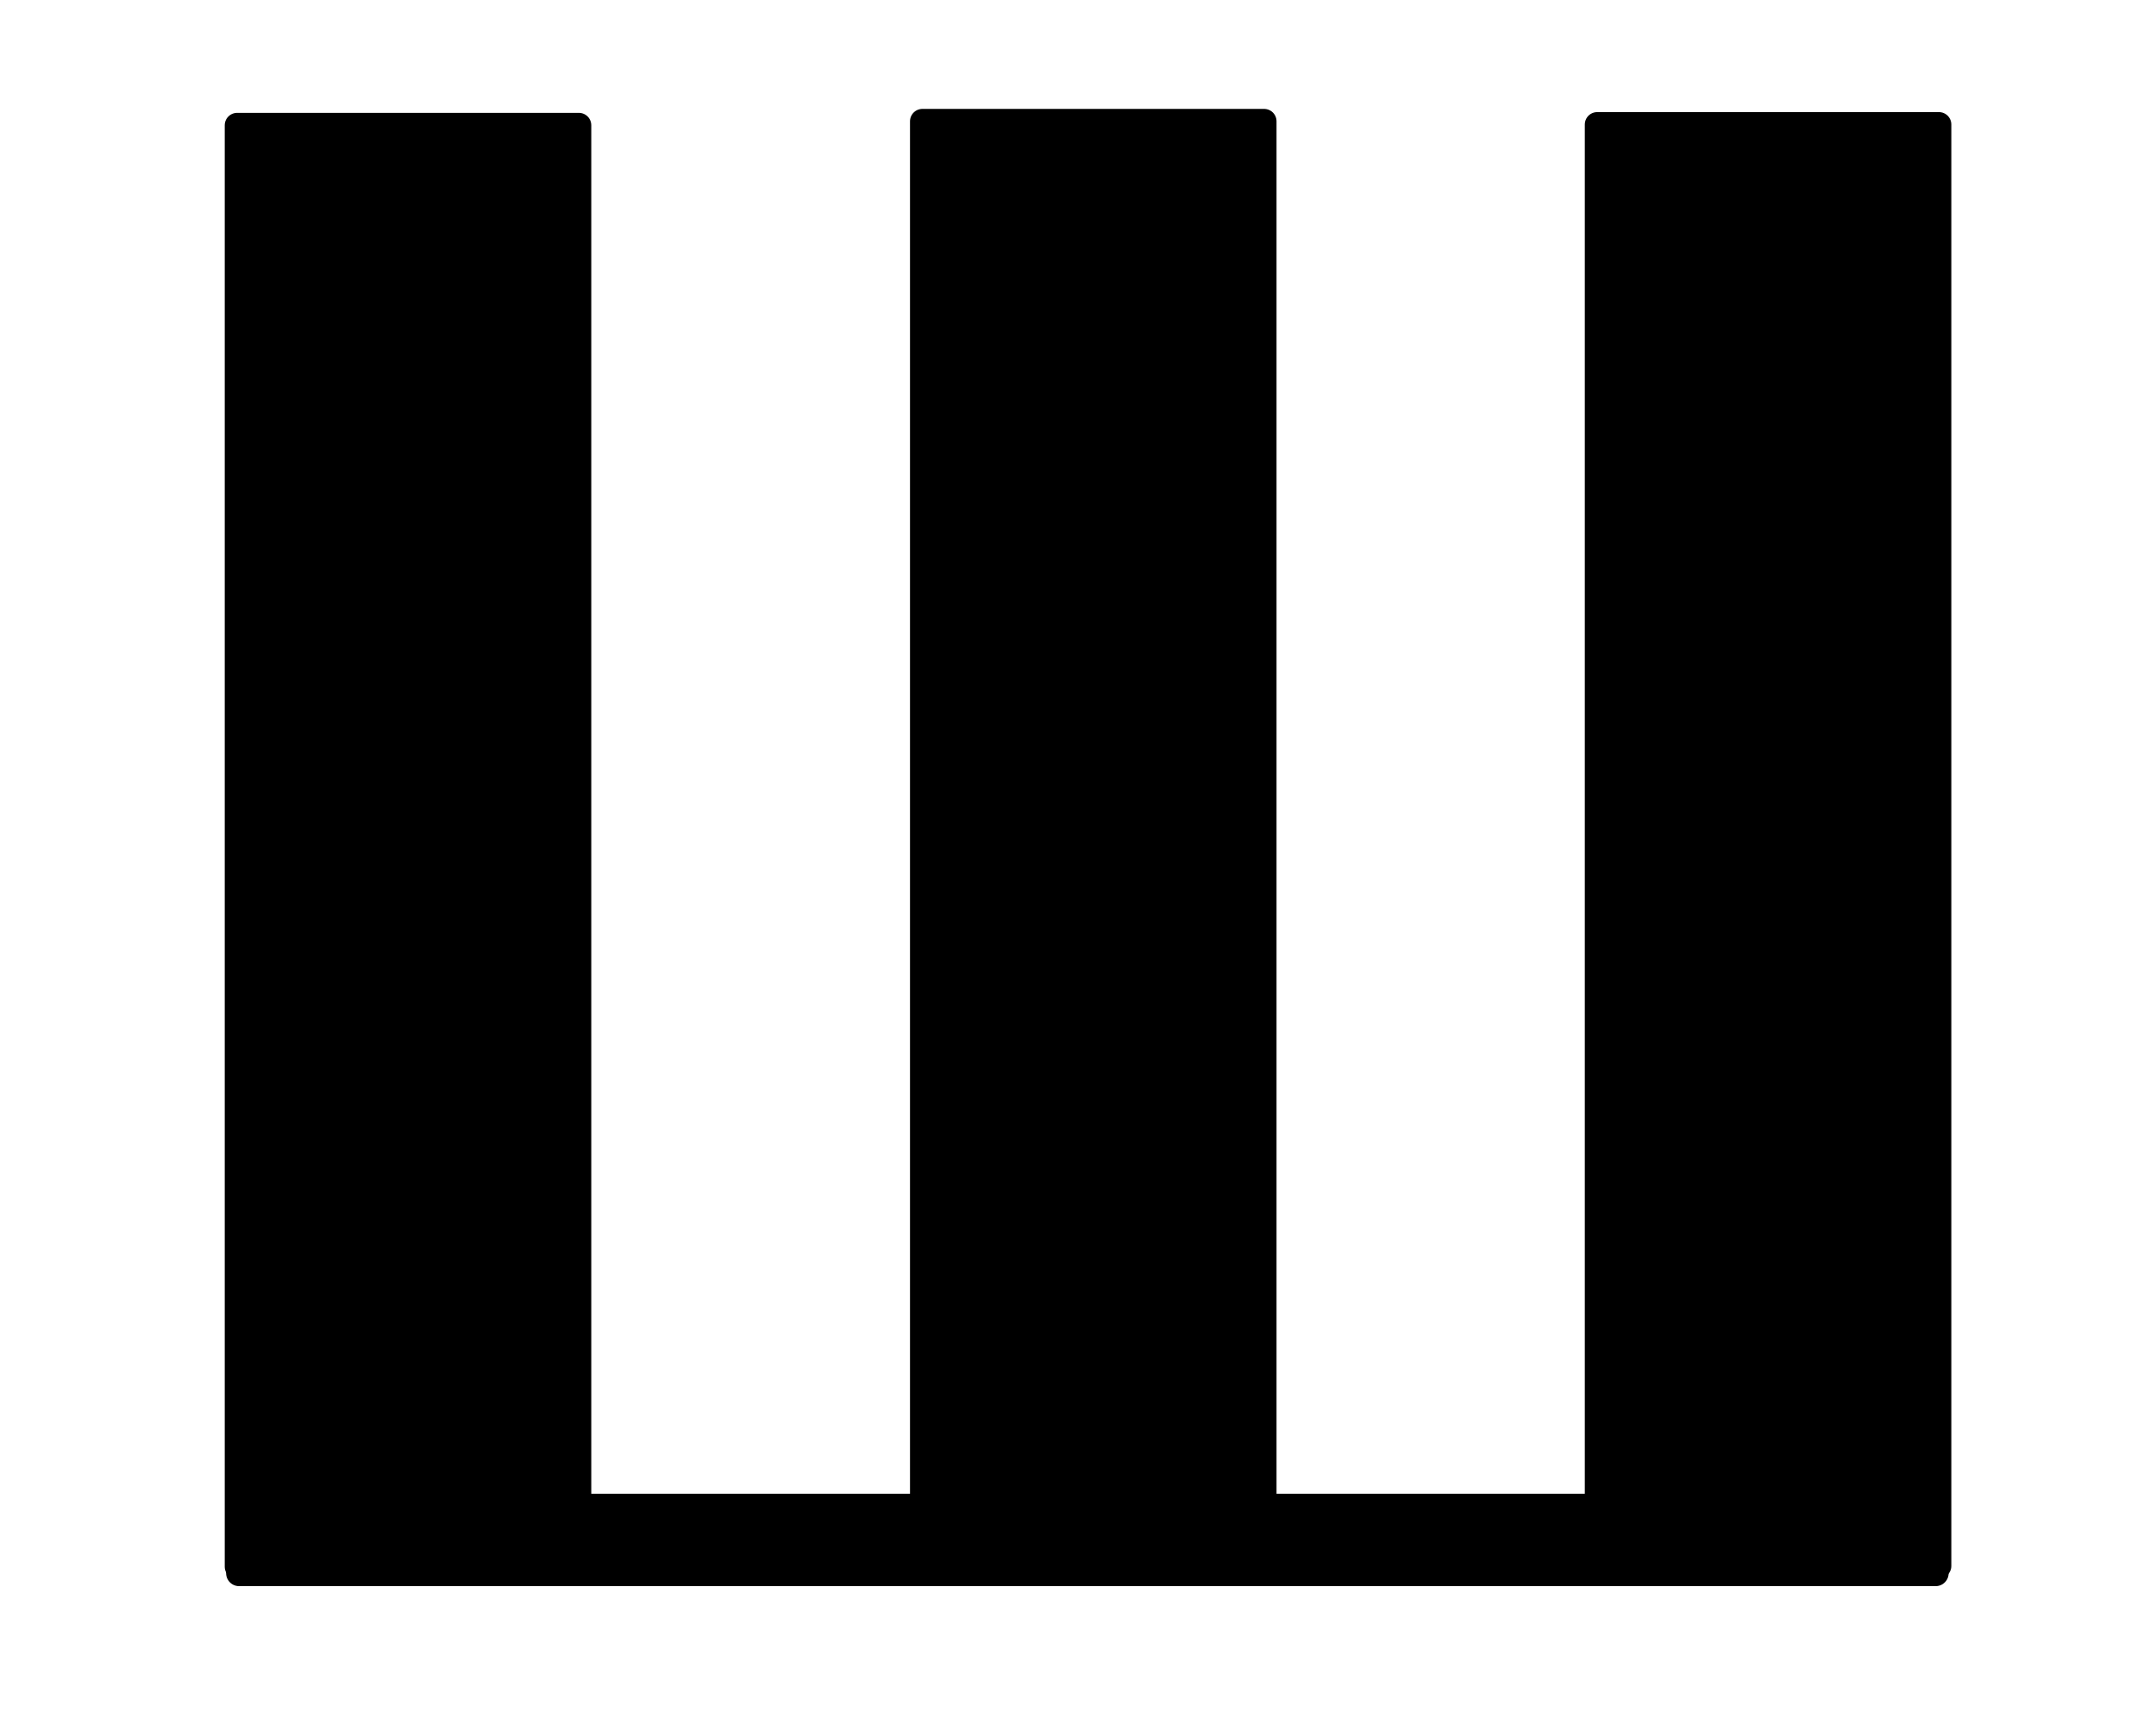
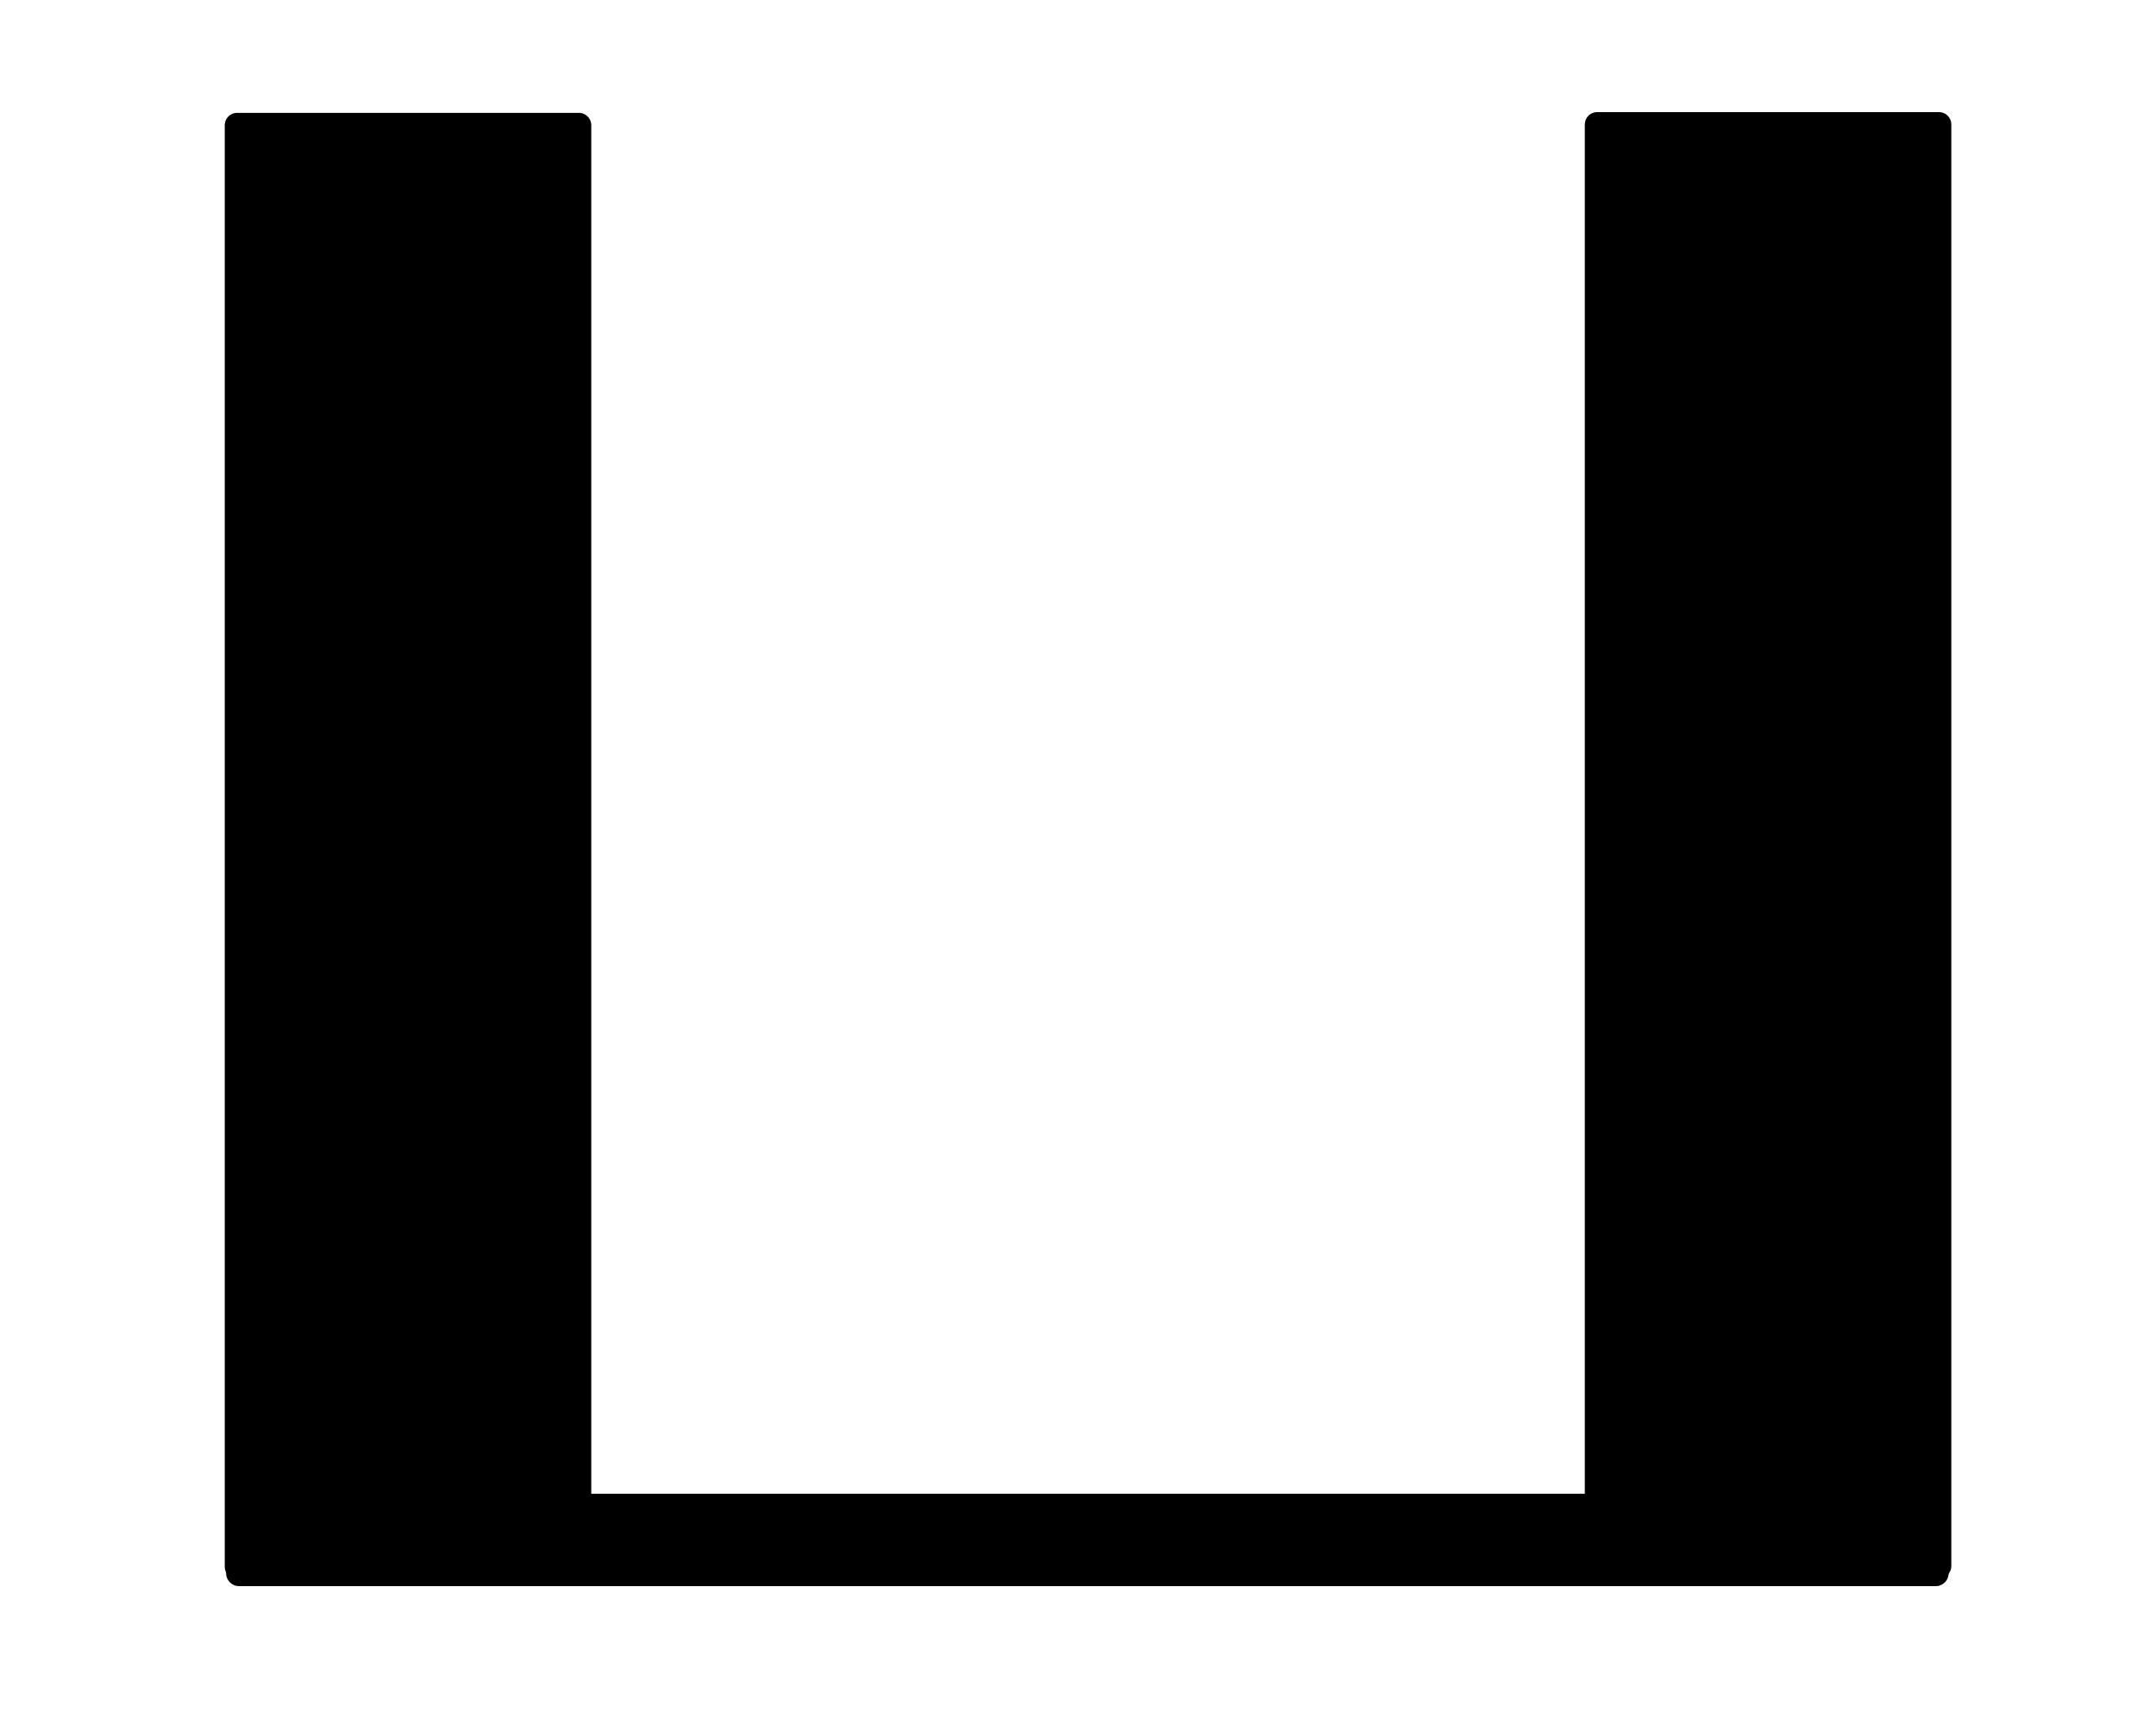
<svg xmlns="http://www.w3.org/2000/svg" xmlns:ns1="http://www.inkscape.org/namespaces/inkscape" width="500" height="400" id="svg2" ns1:version="0.45.1" version="1.0" ns1:output_extension="org.inkscape.output.svg.inkscape">
  <defs id="defs4" />
  <g ns1:label="Layer 1" ns1:groupmode="layer" id="layer1" style="display:inline" transform="translate(-140,-63.178)">
    <rect style="fill:none;fill-opacity:1" id="rect2182" width="140.714" height="280" x="140" y="134.094" ry="20.714" rx="19.671" />
    <g id="g2162" transform="translate(12.122,25.254)">
      <rect y="66.965" x="182.871" height="334.258" width="79.258" id="rect2184" style="opacity:1;fill:#000000;fill-opacity:1;stroke:#000000;stroke-width:5.742;stroke-linejoin:round;stroke-miterlimit:4;stroke-dasharray:none;stroke-opacity:1" />
      <rect y="66.79" x="498.282" height="334.258" width="79.258" id="rect3490" style="opacity:1;fill:#000000;fill-opacity:1;stroke:#000000;stroke-width:5.742;stroke-linejoin:round;stroke-miterlimit:4;stroke-dasharray:none;stroke-opacity:1;display:inline" />
-       <rect y="66.049" x="341.79" height="334.258" width="79.258" id="rect3492" style="opacity:1;fill:#000000;fill-opacity:1;stroke:#000000;stroke-width:5.742;stroke-linejoin:round;stroke-miterlimit:4;stroke-dasharray:none;stroke-opacity:1;display:inline" />
      <rect y="387.291" x="183.317" height="15.437" width="393.473" id="rect3500" style="opacity:1;fill:#000000;fill-opacity:1;stroke:#000000;stroke-width:5.991;stroke-linejoin:round;stroke-miterlimit:4;stroke-dasharray:none;stroke-opacity:1;display:inline" />
    </g>
  </g>
</svg>